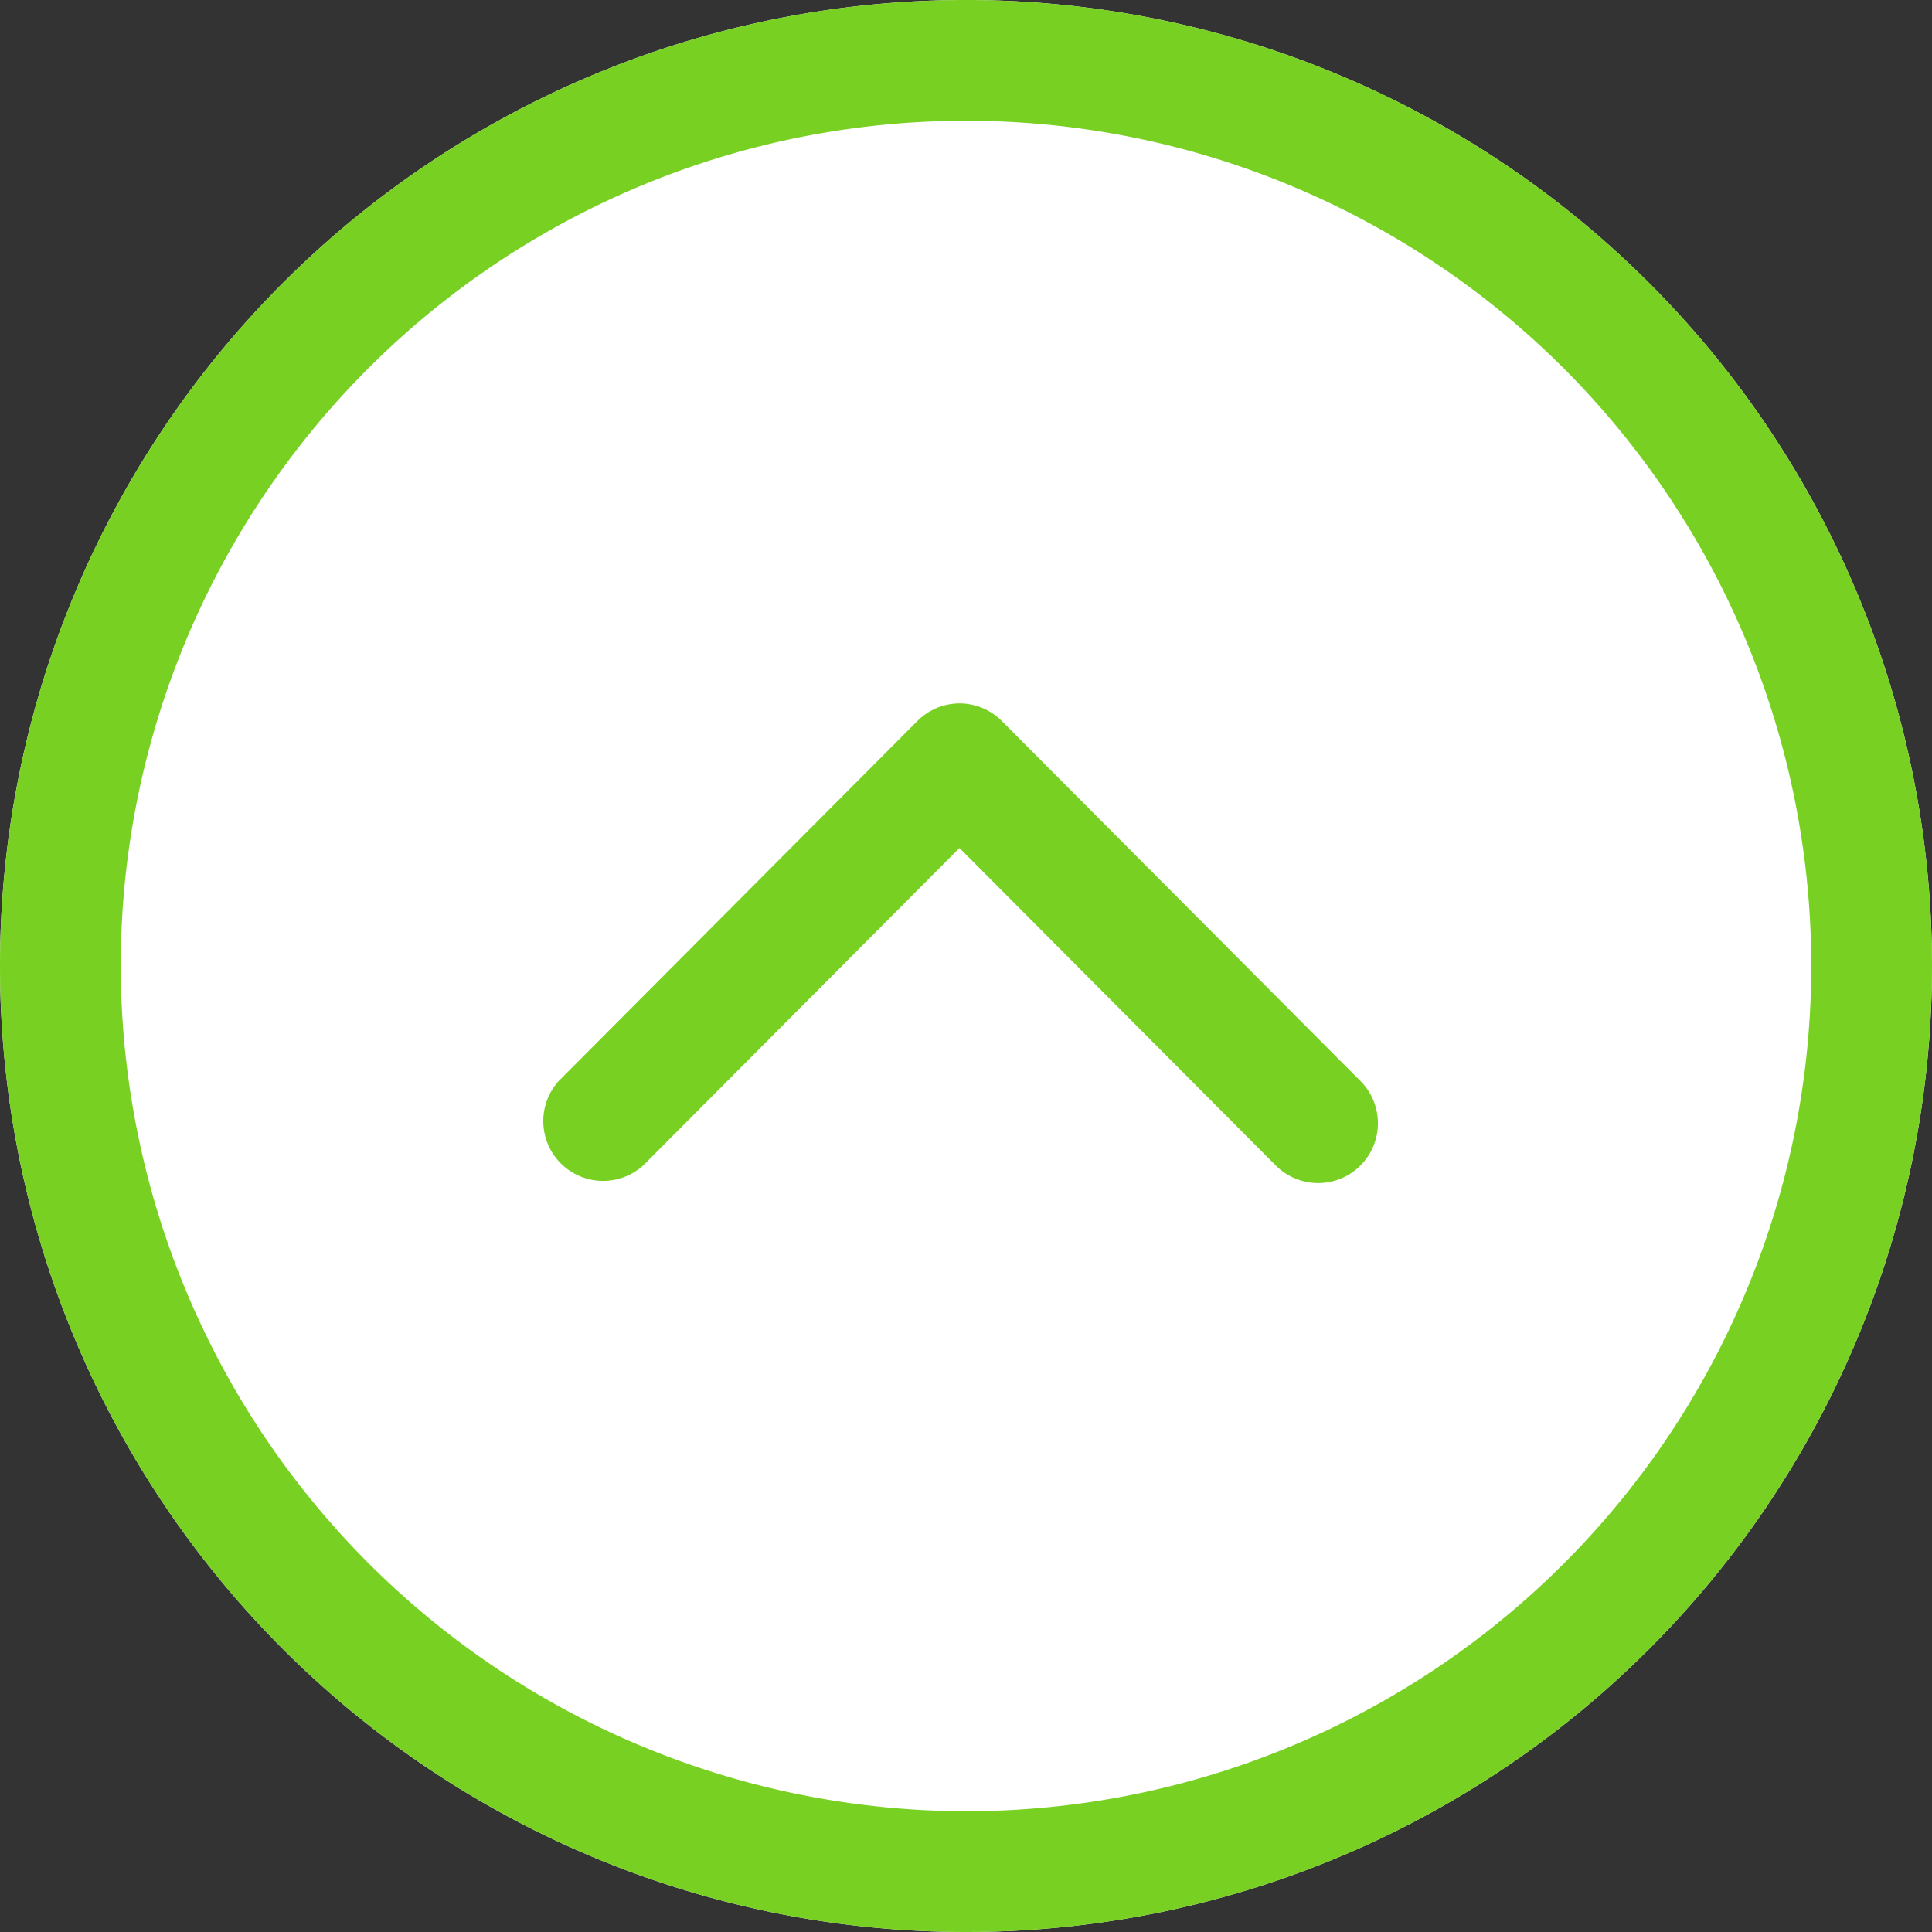
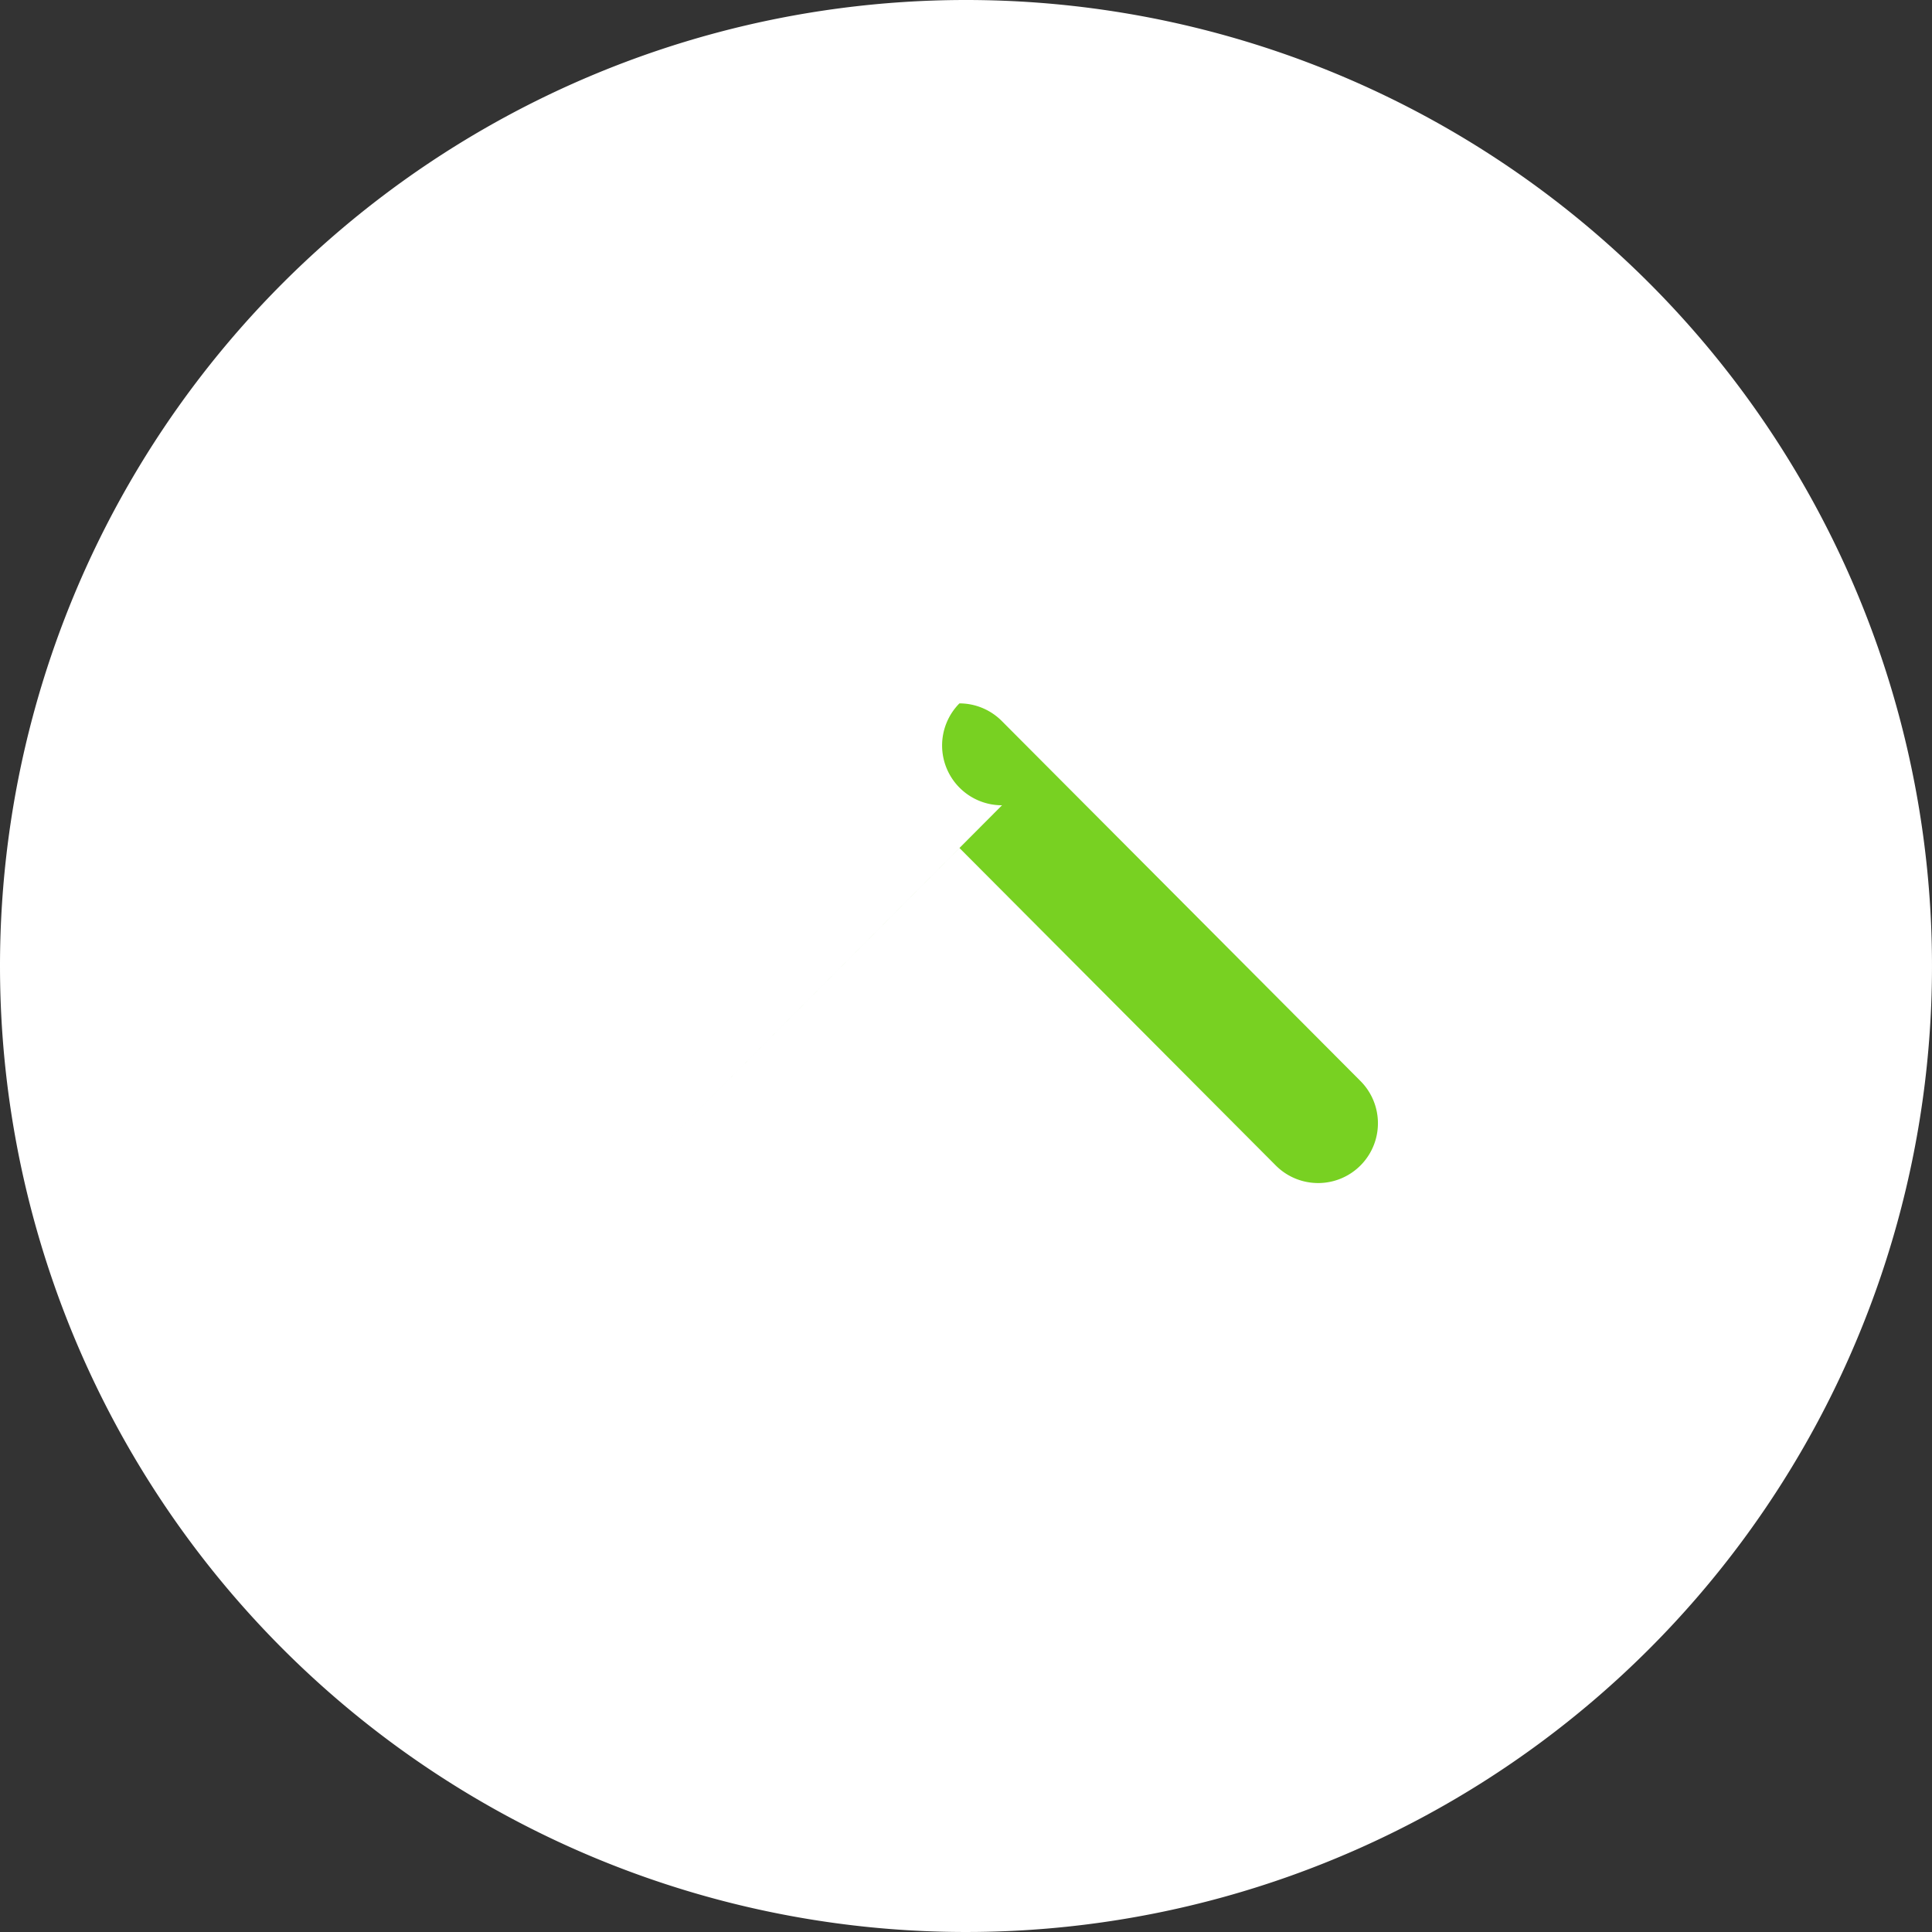
<svg xmlns="http://www.w3.org/2000/svg" id="ic_backtotop" width="42" height="42" viewBox="0 0 42 42">
  <rect x="0" y="0" width="42" height="42" fill="#333333" stroke="none" />
  <path id="Path_39619" data-name="Path 39619" d="M21,0A21,21,0,1,1,0,21,21,21,0,0,1,21,0Z" transform="translate(0 0)" fill="#fff" />
  <g id="Group_55130" data-name="Group 55130" transform="translate(63 155) rotate(180)">
-     <path id="Stroke_1" data-name="Stroke 1" d="M21,2.625A18.375,18.375,0,1,0,39.375,21,18.4,18.4,0,0,0,21,2.625M21,0A21,21,0,1,1,0,21,21,21,0,0,1,21,0Z" transform="translate(21 113)" fill="#78d122" />
-     <path id="Stroke_3" data-name="Stroke 3" d="M8.344,9.676a1.3,1.3,0,0,1-.92-.382l-7.8-7.829A1.3,1.3,0,1,1,1.468-.368l6.875,6.9,6.875-6.9a1.3,1.3,0,0,1,1.84,1.832l-7.8,7.829A1.3,1.3,0,0,1,8.344,9.676Z" transform="translate(33.799 130.033)" fill="#78d122" />
+     <path id="Stroke_3" data-name="Stroke 3" d="M8.344,9.676a1.3,1.3,0,0,1-.92-.382l-7.8-7.829A1.3,1.3,0,1,1,1.468-.368l6.875,6.9,6.875-6.9l-7.8,7.829A1.3,1.3,0,0,1,8.344,9.676Z" transform="translate(33.799 130.033)" fill="#78d122" />
  </g>
</svg>